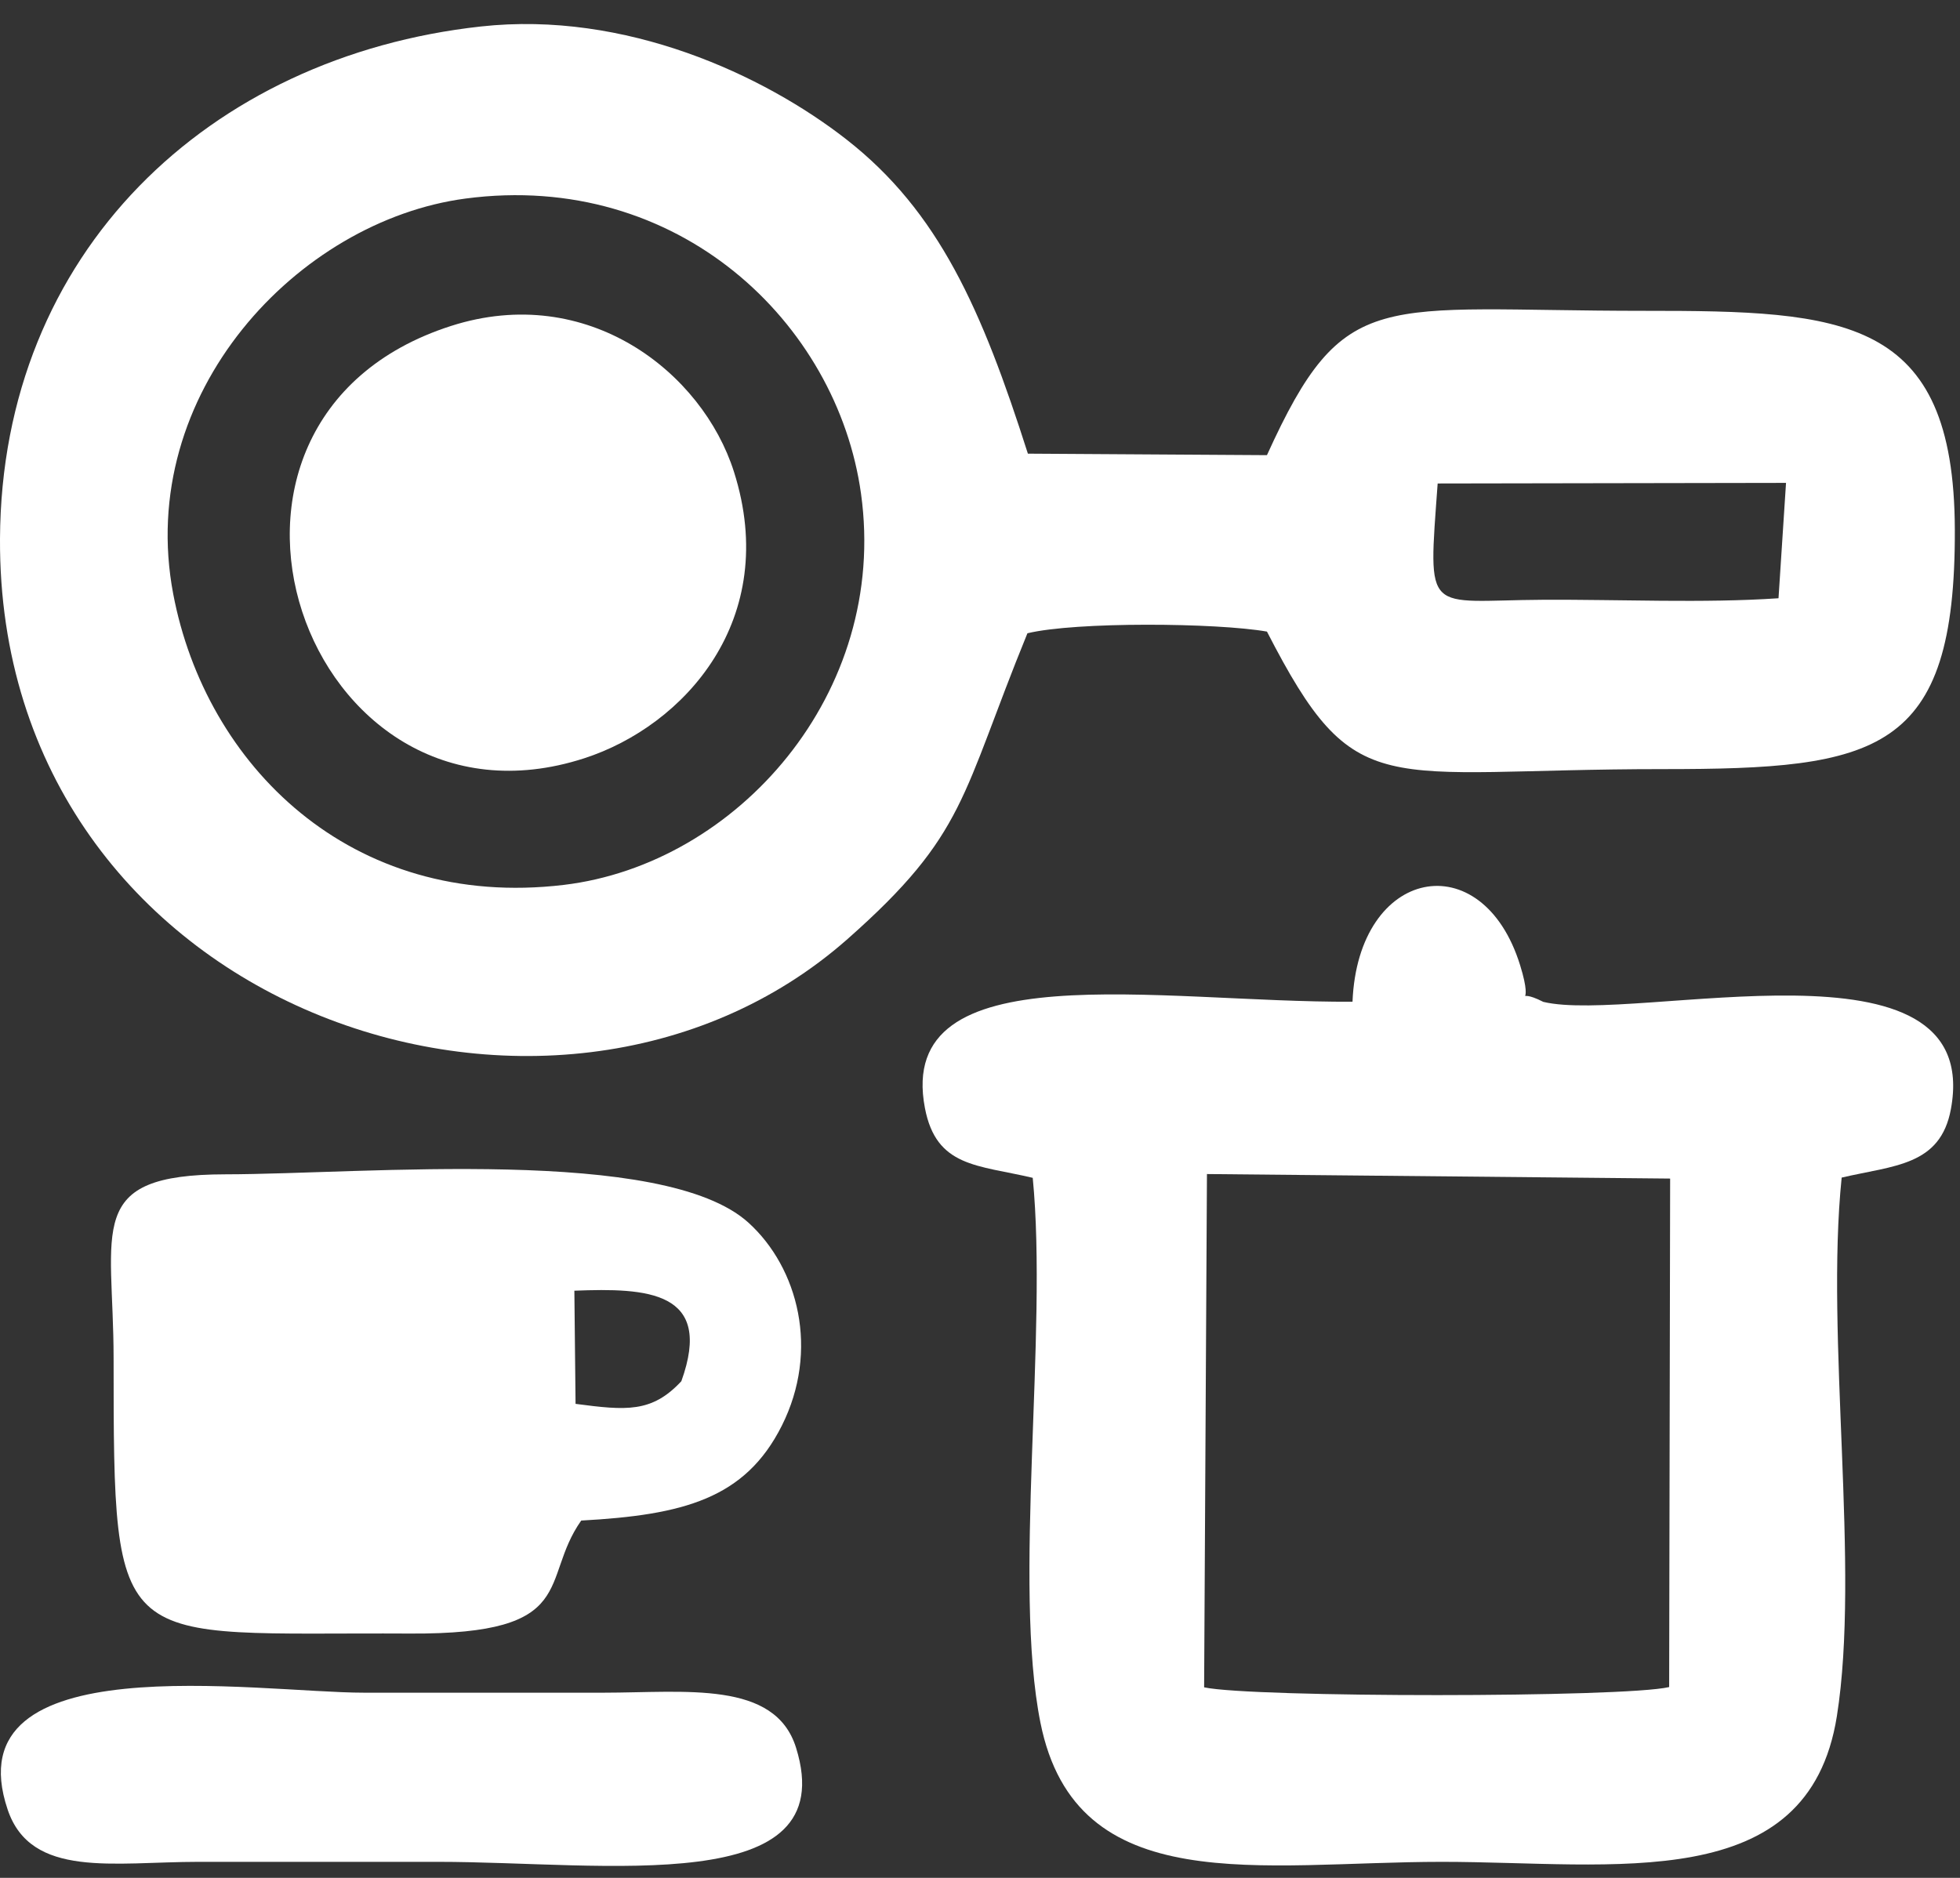
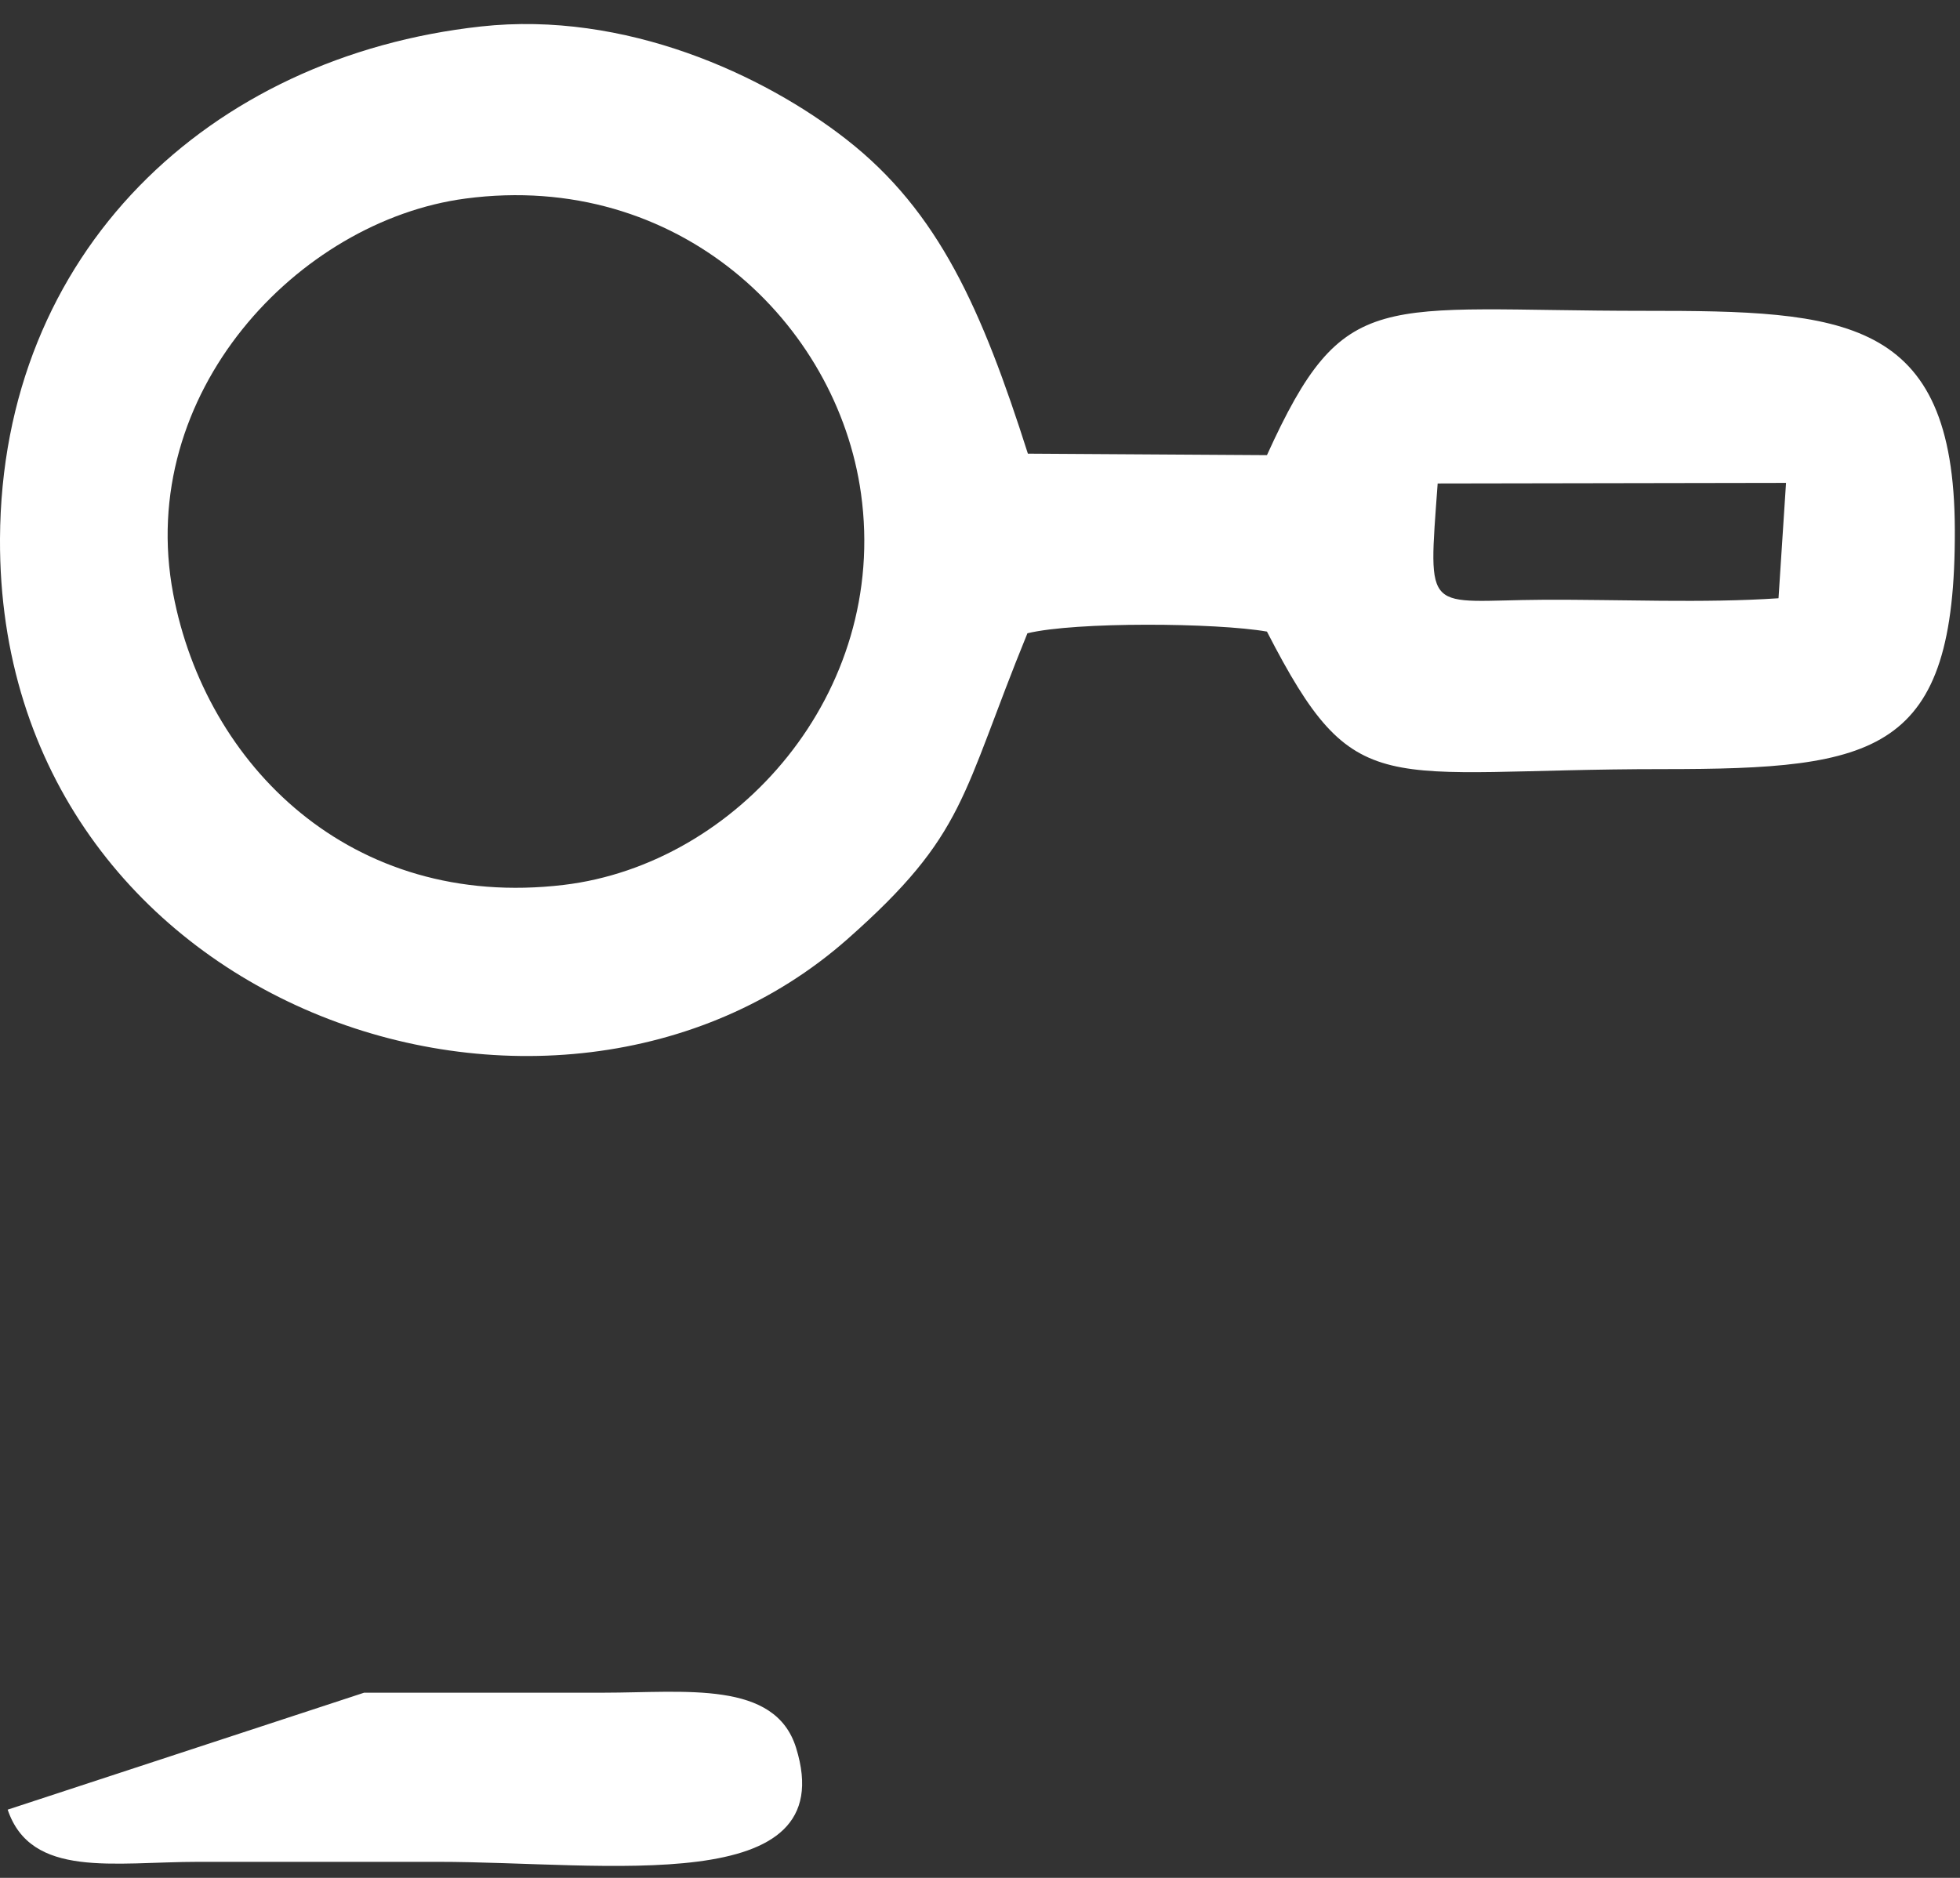
<svg xmlns="http://www.w3.org/2000/svg" width="72" height="69" viewBox="0 0 72 69" fill="none">
  <rect x="0" y="0" width="72" height="69" fill="#333333" stroke="none" />
  <path fill-rule="evenodd" clip-rule="evenodd" d="M6.363 21.824C4.965 14.449 10.954 8.111 17.099 7.296C24.907 6.26 30.756 11.86 31.629 18.139C32.65 25.476 27.064 31.757 20.707 32.515C12.876 33.448 7.552 28.095 6.363 21.824ZM65.333 21.982C62.572 22.169 59.493 22.023 56.691 22.038C52.332 22.061 52.455 22.713 52.812 17.765L65.609 17.743L65.333 21.982ZM37.759 16.669C36.068 11.364 34.486 7.776 31.095 5.125C28.057 2.751 22.973 0.389 17.664 0.973C7.681 2.071 0.052 9.263 0 19.795C-0.083 37.077 20.335 44.046 31.136 34.502C35.507 30.64 35.297 29.256 37.742 23.269C39.517 22.839 44.69 22.882 46.541 23.207C49.819 29.583 50.637 28.258 61.093 28.26C68.969 28.261 71.839 27.697 71.81 19.45C71.783 11.618 67.722 11.419 60.416 11.421C50.605 11.424 49.395 10.438 46.541 16.724L37.759 16.669Z" fill="white" />
-   <path fill-rule="evenodd" clip-rule="evenodd" d="M44.337 43.139L61.352 43.305L61.316 61.989C59.653 62.383 45.983 62.38 44.233 61.999L44.337 43.139ZM49.684 36.807C42.611 36.849 32.877 34.944 33.976 40.71C34.392 42.894 35.907 42.799 37.937 43.278C38.498 48.999 37.203 58.218 38.22 63.297C39.531 69.842 46.322 68.411 52.971 68.411C59.297 68.411 66.427 69.682 67.477 63.058C68.339 57.617 67.049 49.148 67.653 43.269C69.575 42.819 71.281 42.84 71.666 40.751C72.899 34.068 60.097 37.629 56.694 36.813C55.496 36.203 56.404 37.275 55.84 35.462C54.45 30.988 49.885 31.856 49.684 36.807Z" fill="white" />
-   <path fill-rule="evenodd" clip-rule="evenodd" d="M21.099 47.425C23.765 47.321 26.227 47.426 25.029 50.751C23.945 51.917 23 51.828 21.143 51.583L21.099 47.425ZM21.351 55.871C25.101 55.666 27.371 55.07 28.718 52.389C30.111 49.618 29.325 46.588 27.496 44.927C24.377 42.096 13.415 43.142 8.282 43.149C3.078 43.156 4.171 45.146 4.173 49.911C4.177 60.964 4.171 59.965 15.075 60.023C21.34 60.056 19.803 58.061 21.351 55.871Z" fill="white" />
-   <path fill-rule="evenodd" clip-rule="evenodd" d="M16.57 11.976C5.739 15.45 11.184 31.188 21.459 27.863C25.145 26.67 28.681 22.75 26.962 17.336C25.801 13.676 21.583 10.369 16.57 11.976Z" fill="white" />
-   <path fill-rule="evenodd" clip-rule="evenodd" d="M0.282 66.493C1.138 69.031 4.179 68.412 7.284 68.411C10.218 68.411 13.15 68.411 16.083 68.411C22.253 68.411 30.975 69.785 29.243 64.219C28.471 61.735 25.183 62.194 22.174 62.196C19.242 62.199 16.309 62.196 13.376 62.196C9.45 62.196 -1.78 60.385 0.282 66.493Z" fill="white" />
+   <path fill-rule="evenodd" clip-rule="evenodd" d="M0.282 66.493C1.138 69.031 4.179 68.412 7.284 68.411C10.218 68.411 13.15 68.411 16.083 68.411C22.253 68.411 30.975 69.785 29.243 64.219C28.471 61.735 25.183 62.194 22.174 62.196C19.242 62.199 16.309 62.196 13.376 62.196Z" fill="white" />
</svg>